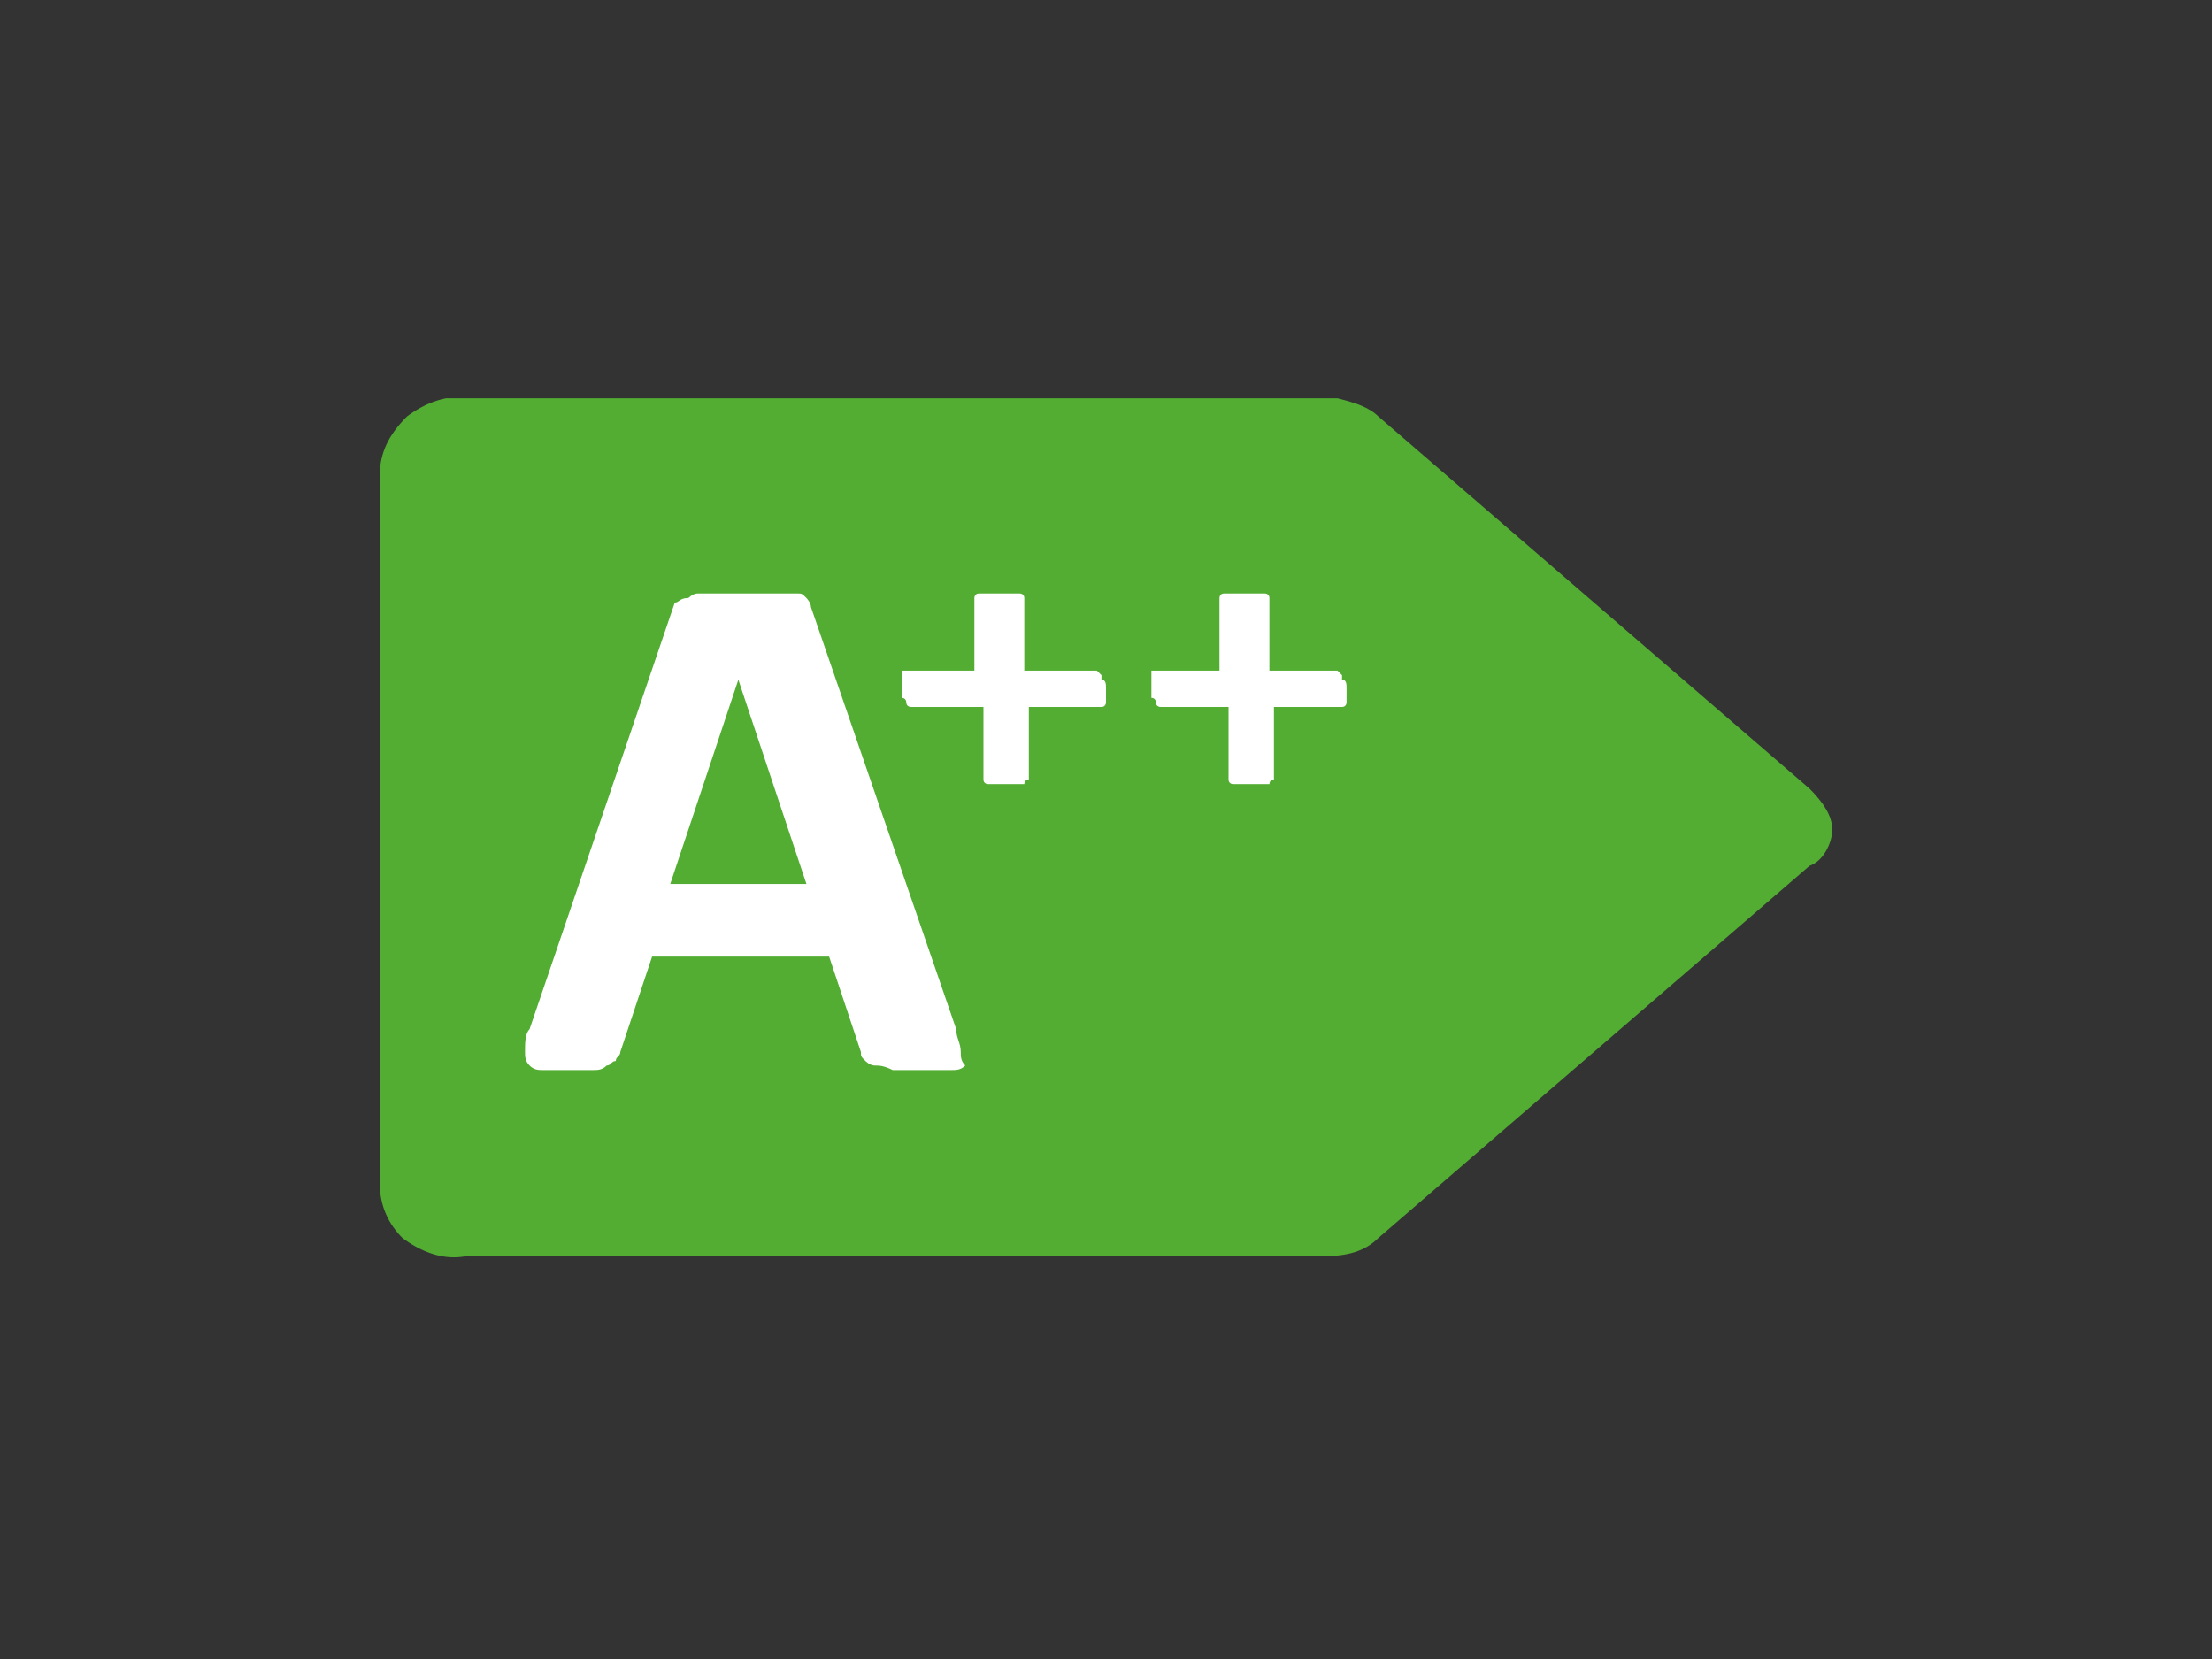
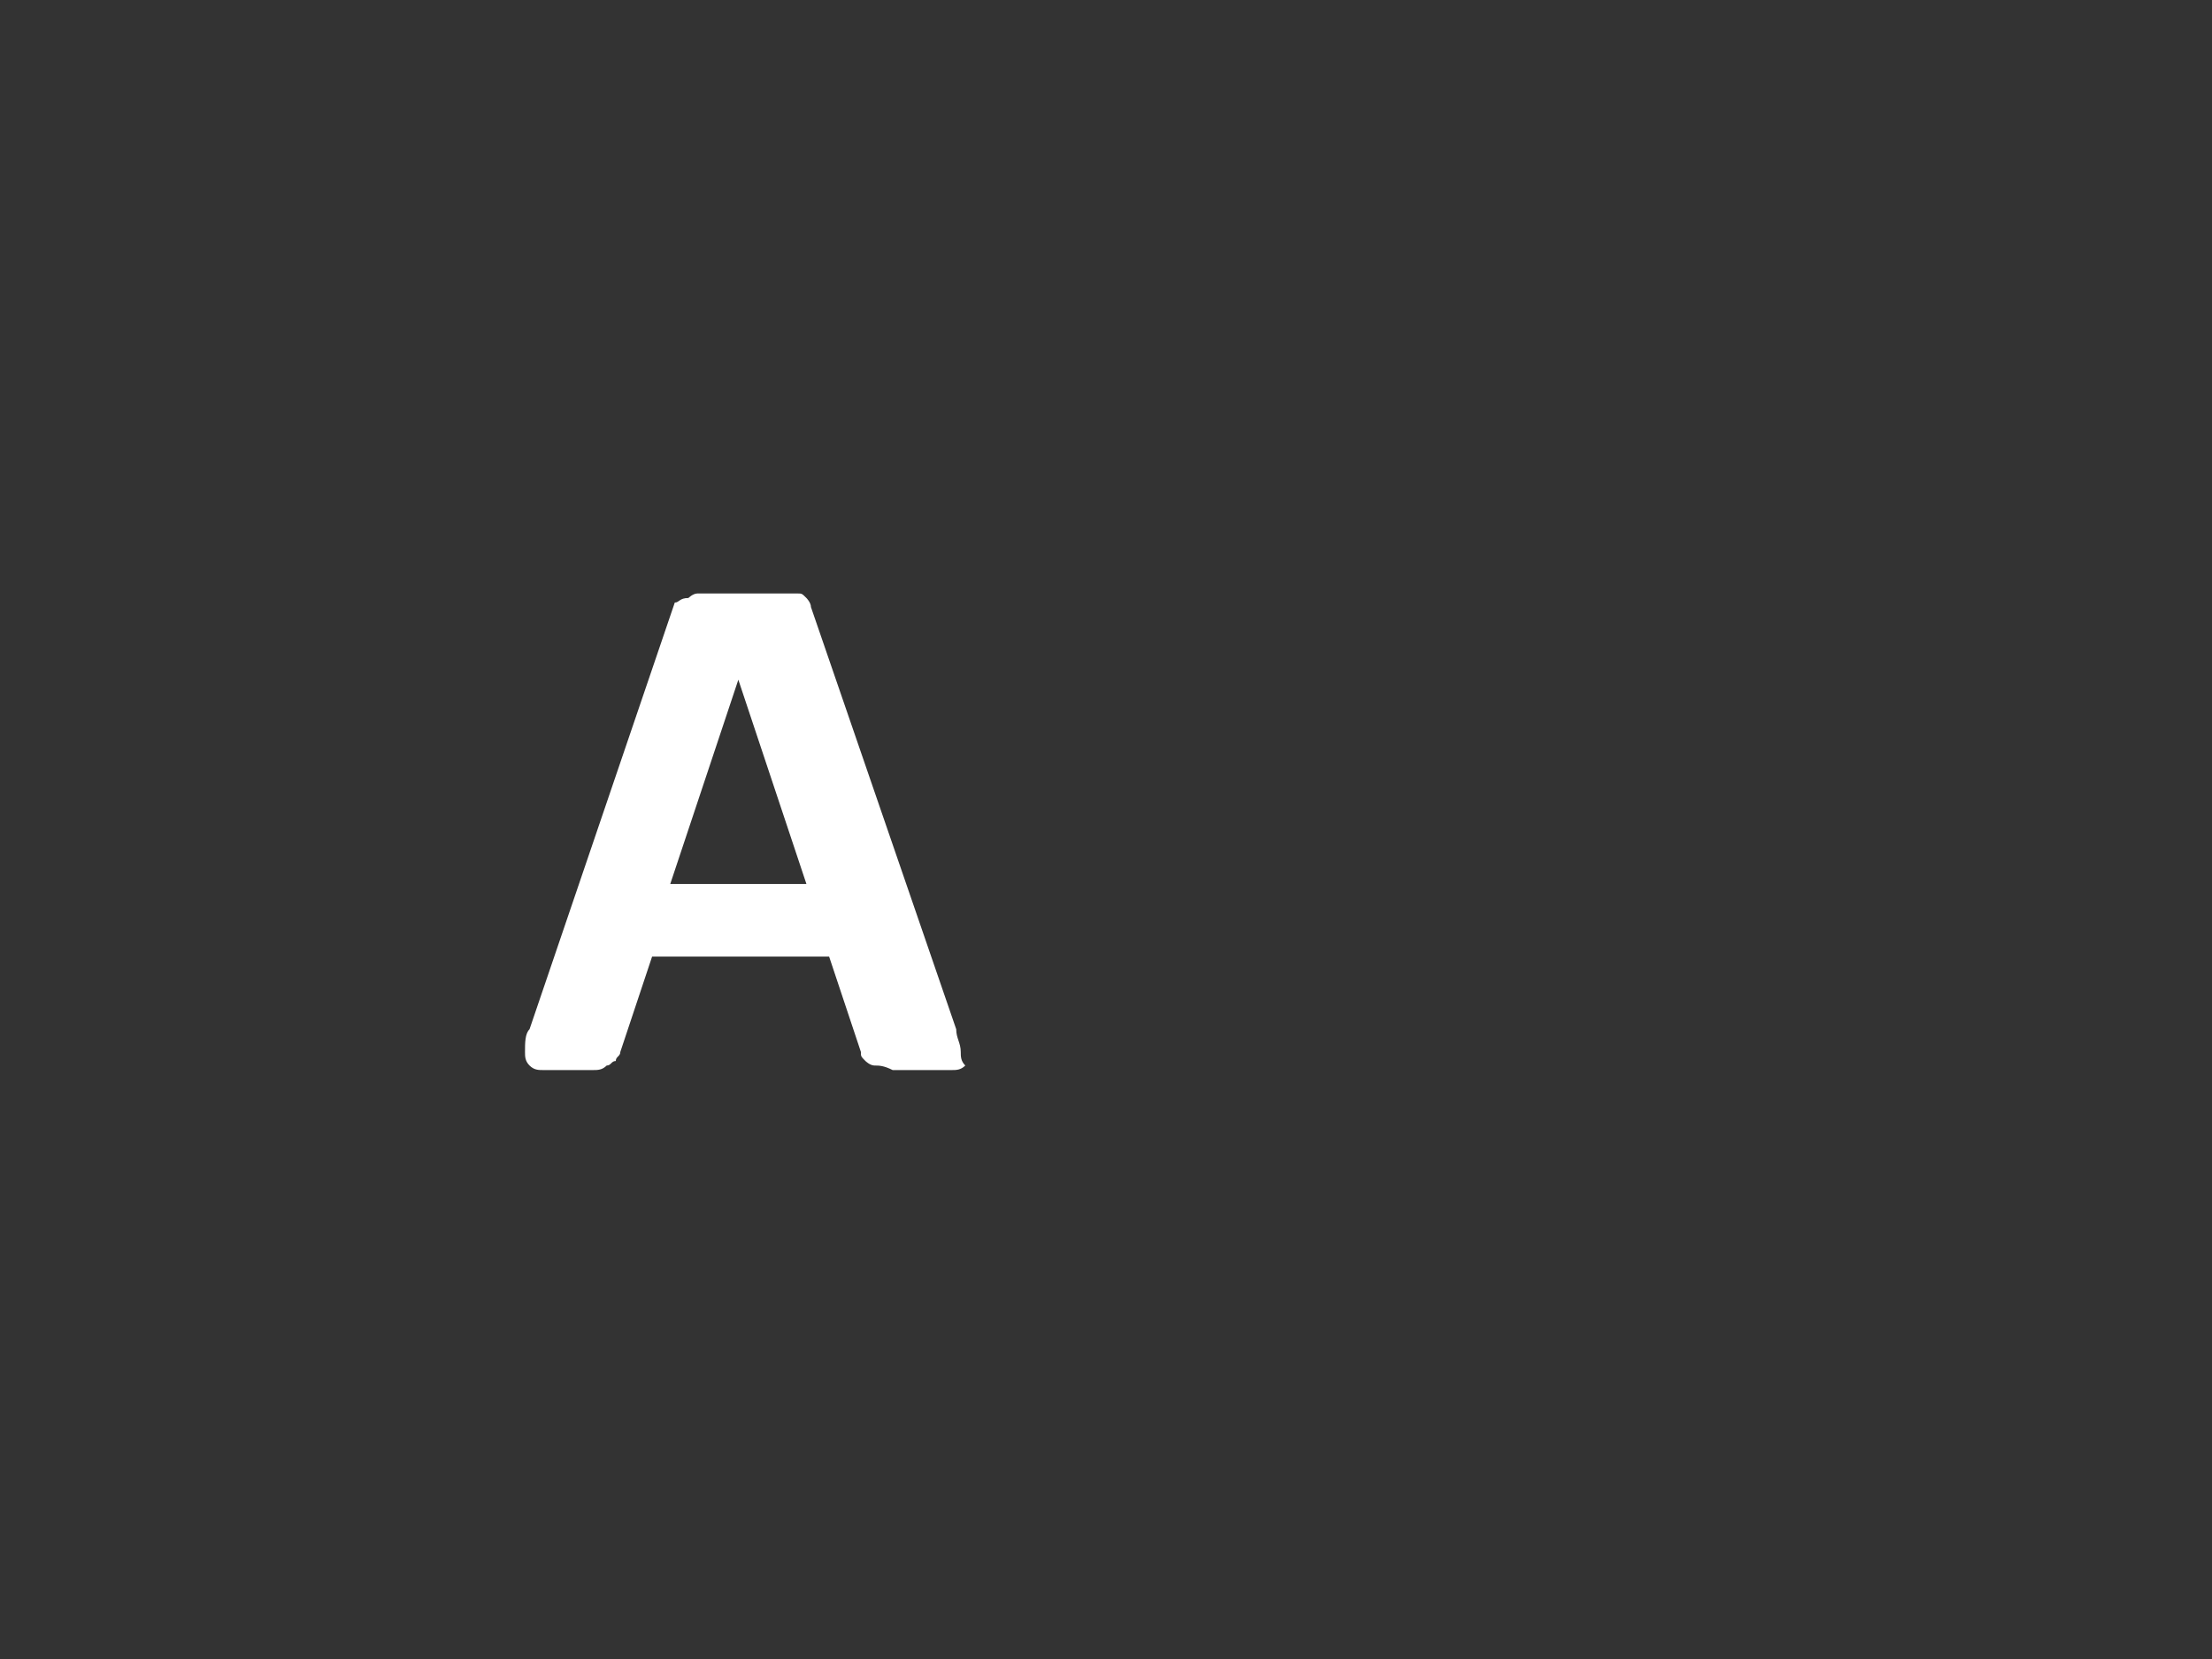
<svg xmlns="http://www.w3.org/2000/svg" xmlns:xlink="http://www.w3.org/1999/xlink" version="1.0" id="katman_1" x="0px" y="0px" viewBox="0 0 600 450" style="enable-background:new 0 0 600 450;" xml:space="preserve">
  <rect x="0" y="0" width="600" height="450" fill="#333333" stroke="none" />
  <style type="text/css">
	.st0{fill:#52AD32;}
	.st1{fill-rule:evenodd;clip-rule:evenodd;fill:#FFFFFF;}
	.st2{fill:#FFFFFF;}
</style>
  <symbol id="badge__energylabels__aircond-a-double-plus" viewBox="-16 -9.5 32 19">
-     <path class="st0" d="M15.5-0.9L6-9.1C5.8-9.3,5.5-9.4,5.1-9.5H-14c-0.5-0.1-1,0.1-1.4,0.4C-15.8-8.7-16-8.3-16-7.8V7.8   c0,0.5,0.2,0.9,0.5,1.2c0.4,0.3,0.9,0.5,1.4,0.4H4.8c0.5,0,0.9-0.1,1.2-0.4l9.5-8.2C15.8,0.7,16,0.3,16,0S15.8-0.6,15.5-0.9z" />
    <path class="st1" d="M-3.2,4.9c0-0.2-0.1-0.3-0.1-0.5l-3.2-9.3c0-0.1-0.1-0.2-0.1-0.2c-0.1-0.1-0.1-0.1-0.2-0.1c-0.1,0-0.3,0-0.4,0   h-1.4c-0.1,0-0.3,0-0.4,0c-0.1,0-0.2,0.1-0.2,0.1C-9.4-5.1-9.4-5-9.5-5l-3.2,9.4c-0.1,0.1-0.1,0.3-0.1,0.5c0,0.1,0,0.2,0.1,0.3   c0.1,0.1,0.2,0.1,0.3,0.1h1.1c0.1,0,0.2,0,0.3-0.1c0.1,0,0.1-0.1,0.2-0.1c0-0.1,0.1-0.1,0.1-0.2l0.7-2.1h3.9l0.7,2.1   c0,0.1,0,0.1,0.1,0.2c0,0,0.1,0.1,0.2,0.1c0.1,0,0.2,0,0.4,0.1h1.3c0.1,0,0.2,0,0.3-0.1C-3.2,5.1-3.2,5-3.2,4.9L-3.2,4.9z    M-9.6,1.2l1.5-4.5l1.5,4.5H-9.6z" />
-     <path class="st2" d="M0-3.1C0-3.1,0-3,0-2.9c0,0,0,0.1,0,0.1c0,0,0,0.1-0.1,0.1c0,0-0.1,0-0.1,0h-1.5v1.5c0,0,0,0.1,0,0.1   c0,0-0.1,0-0.1,0.1h-0.8c0,0-0.1,0-0.1-0.1c0,0,0-0.1,0-0.1v-1.5h-1.5c0,0,0,0-0.1,0c0,0-0.1,0-0.1-0.1c0,0,0-0.1-0.1-0.1   c0-0.1,0-0.1,0-0.2c0-0.1,0-0.1,0-0.2c0,0,0-0.1,0-0.1c0,0,0-0.1,0-0.1h1.6v-1.5c0,0,0-0.1,0-0.1c0,0,0-0.1,0.1-0.1   c0,0,0.1,0,0.1,0c0.1,0,0.1,0,0.2,0h0.5c0,0,0.1,0,0.1,0c0,0,0.1,0,0.1,0.1c0,0,0,0.1,0,0.1v1.5h1.6c0,0,0,0,0.1,0.1   c0,0,0,0.1,0,0.1C0-3.3,0-3.2,0-3.1z M5.3-3.1c0,0.1,0,0.1,0,0.2c0,0,0,0.1,0,0.1c0,0,0,0.1-0.1,0.1c0,0-0.1,0-0.1,0H3.7v1.5   c0,0,0,0.1,0,0.1c0,0-0.1,0-0.1,0.1H2.8c0,0-0.1,0-0.1-0.1c0,0,0-0.1,0-0.1v-1.5H1.3c0,0,0,0-0.1,0c0,0-0.1,0-0.1-0.1   c0,0,0-0.1-0.1-0.1c0-0.1,0-0.1,0-0.2c0-0.1,0-0.1,0-0.2c0,0,0-0.1,0-0.1c0,0,0-0.1,0-0.1h1.5v-1.5c0,0,0-0.1,0-0.1   c0,0,0-0.1,0.1-0.1c0,0,0.1,0,0.1,0c0.1,0,0.1,0,0.2,0h0.5c0,0,0.1,0,0.1,0c0,0,0.1,0,0.1,0.1c0,0,0,0.1,0,0.1v1.5h1.5   c0,0,0,0,0.1,0.1c0,0,0,0.1,0,0.1C5.3-3.3,5.3-3.2,5.3-3.1z" />
  </symbol>
  <use xlink:href="#badge__energylabels__aircond-a-double-plus" width="32" height="19" x="-16" y="-9.5" transform="matrix(12.312 0 0 12.312 300 225)" style="overflow:visible;" />
</svg>